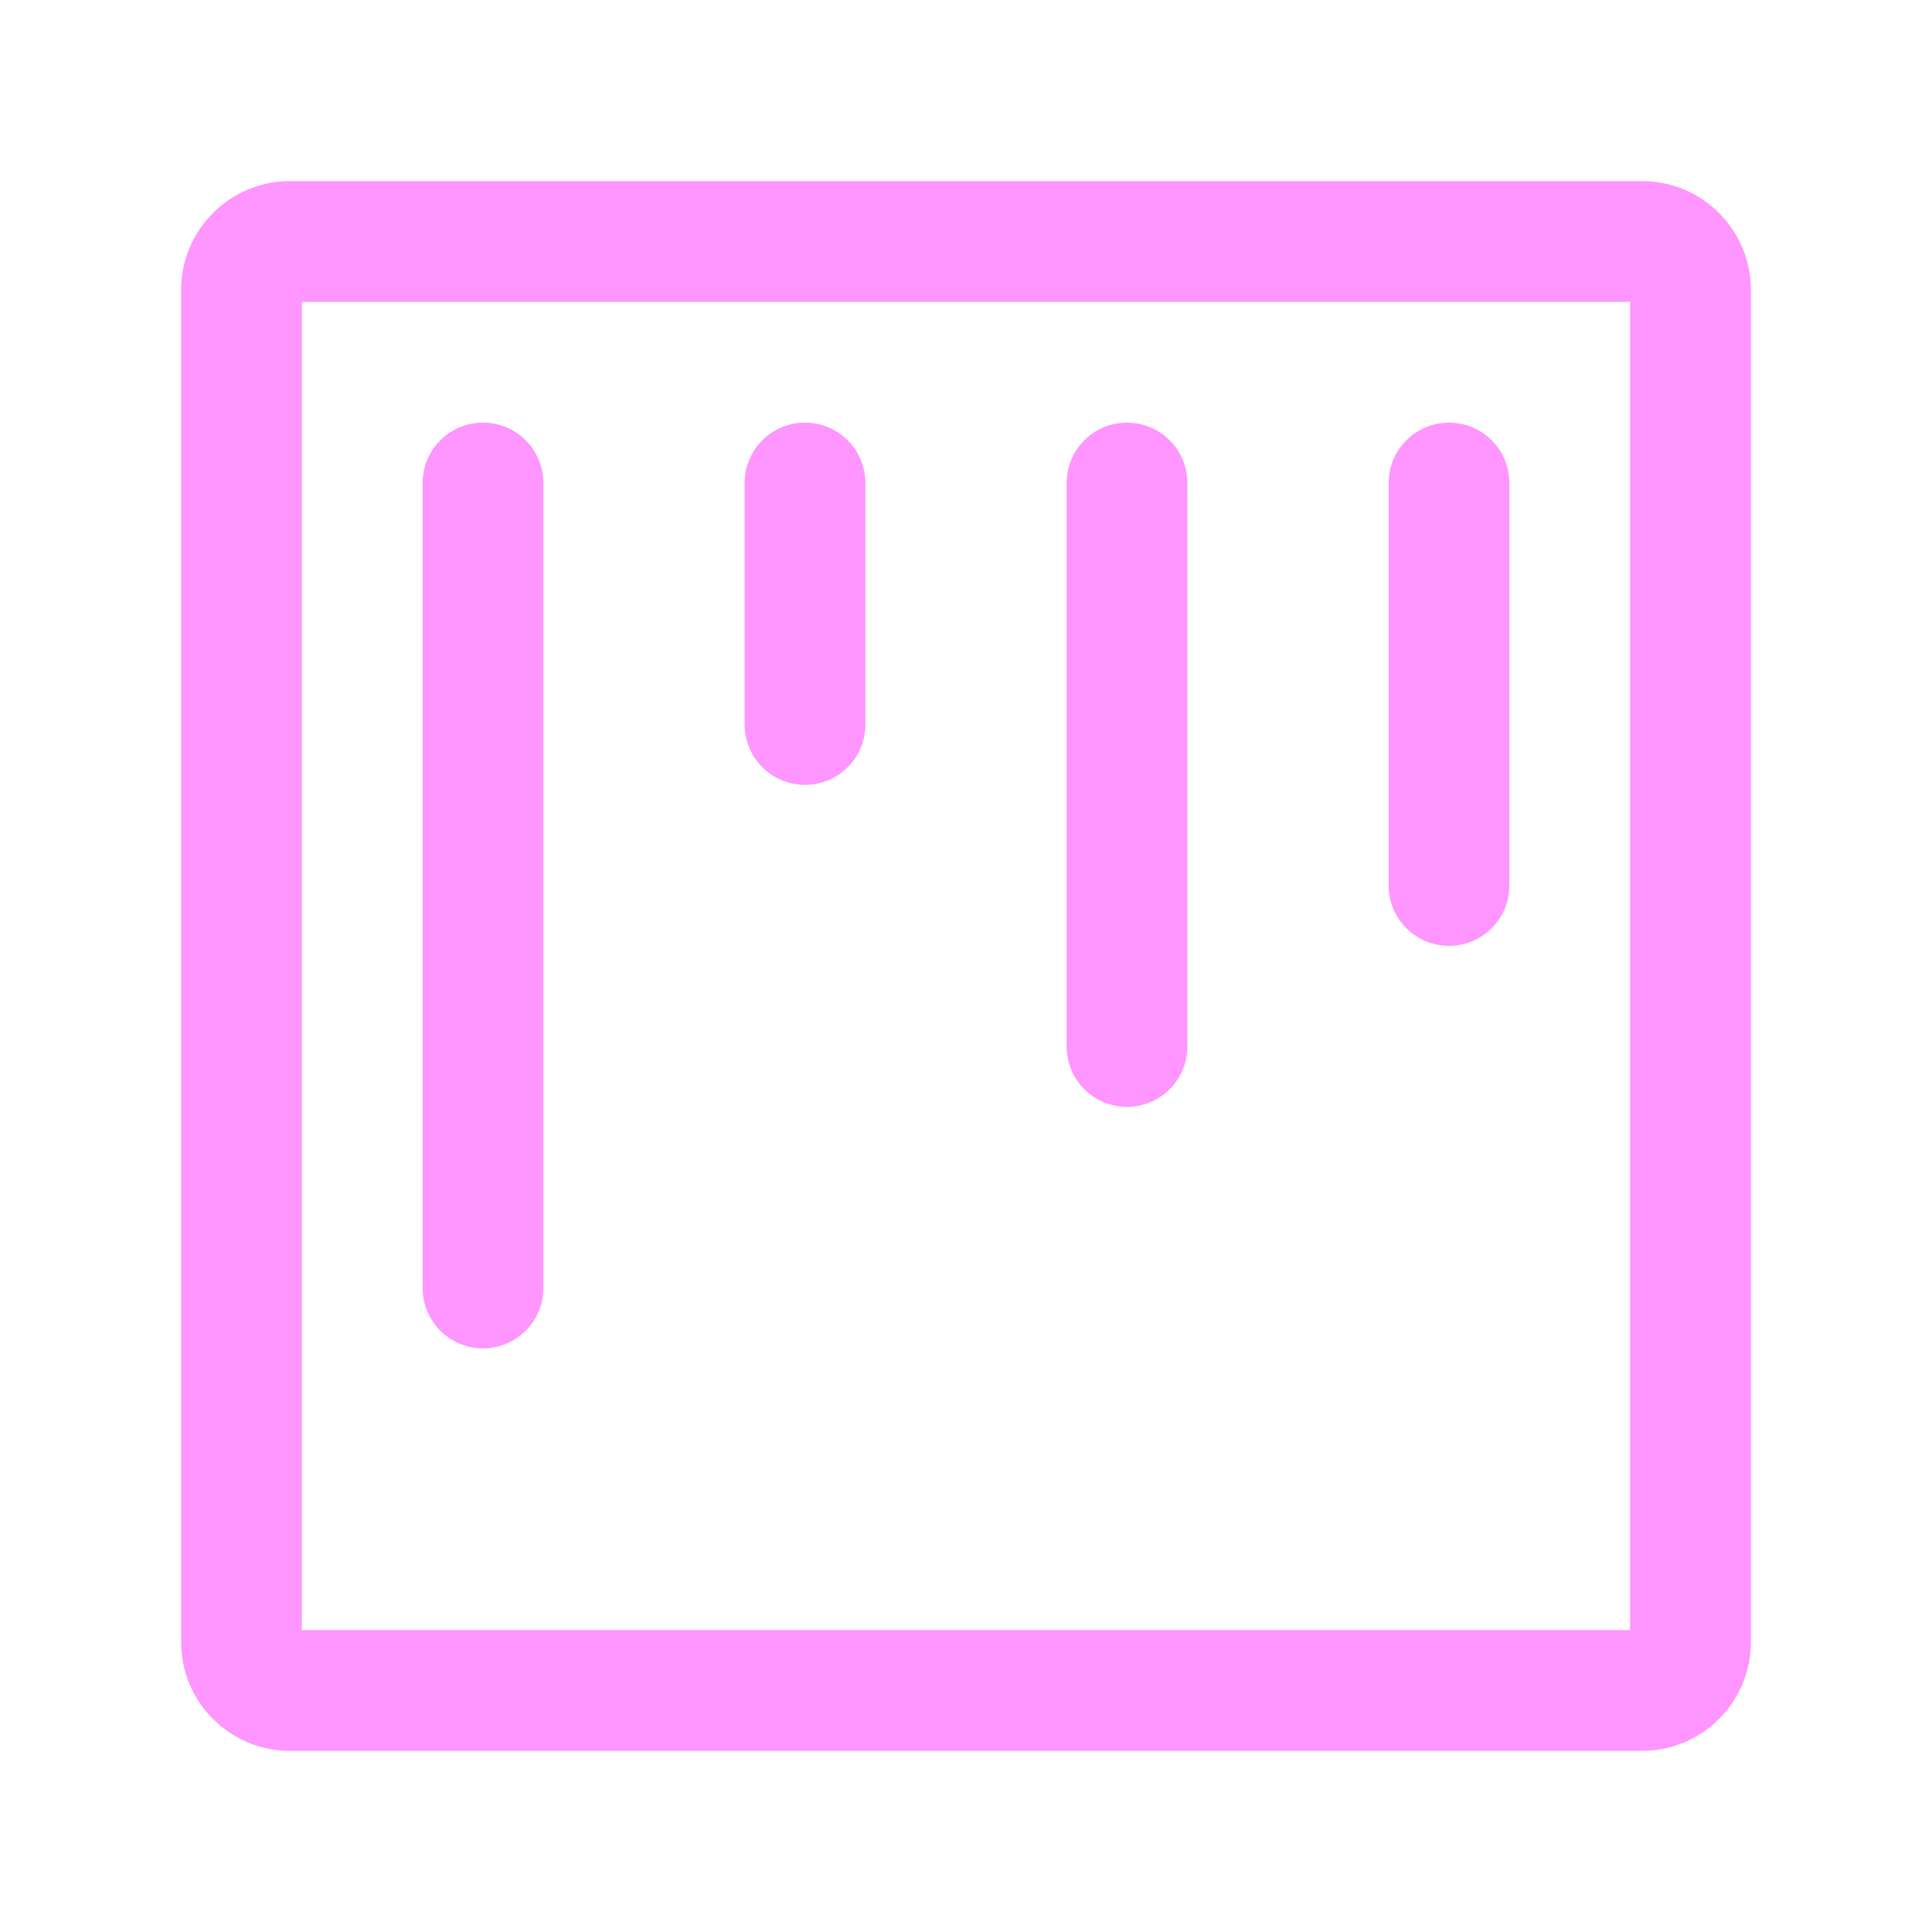
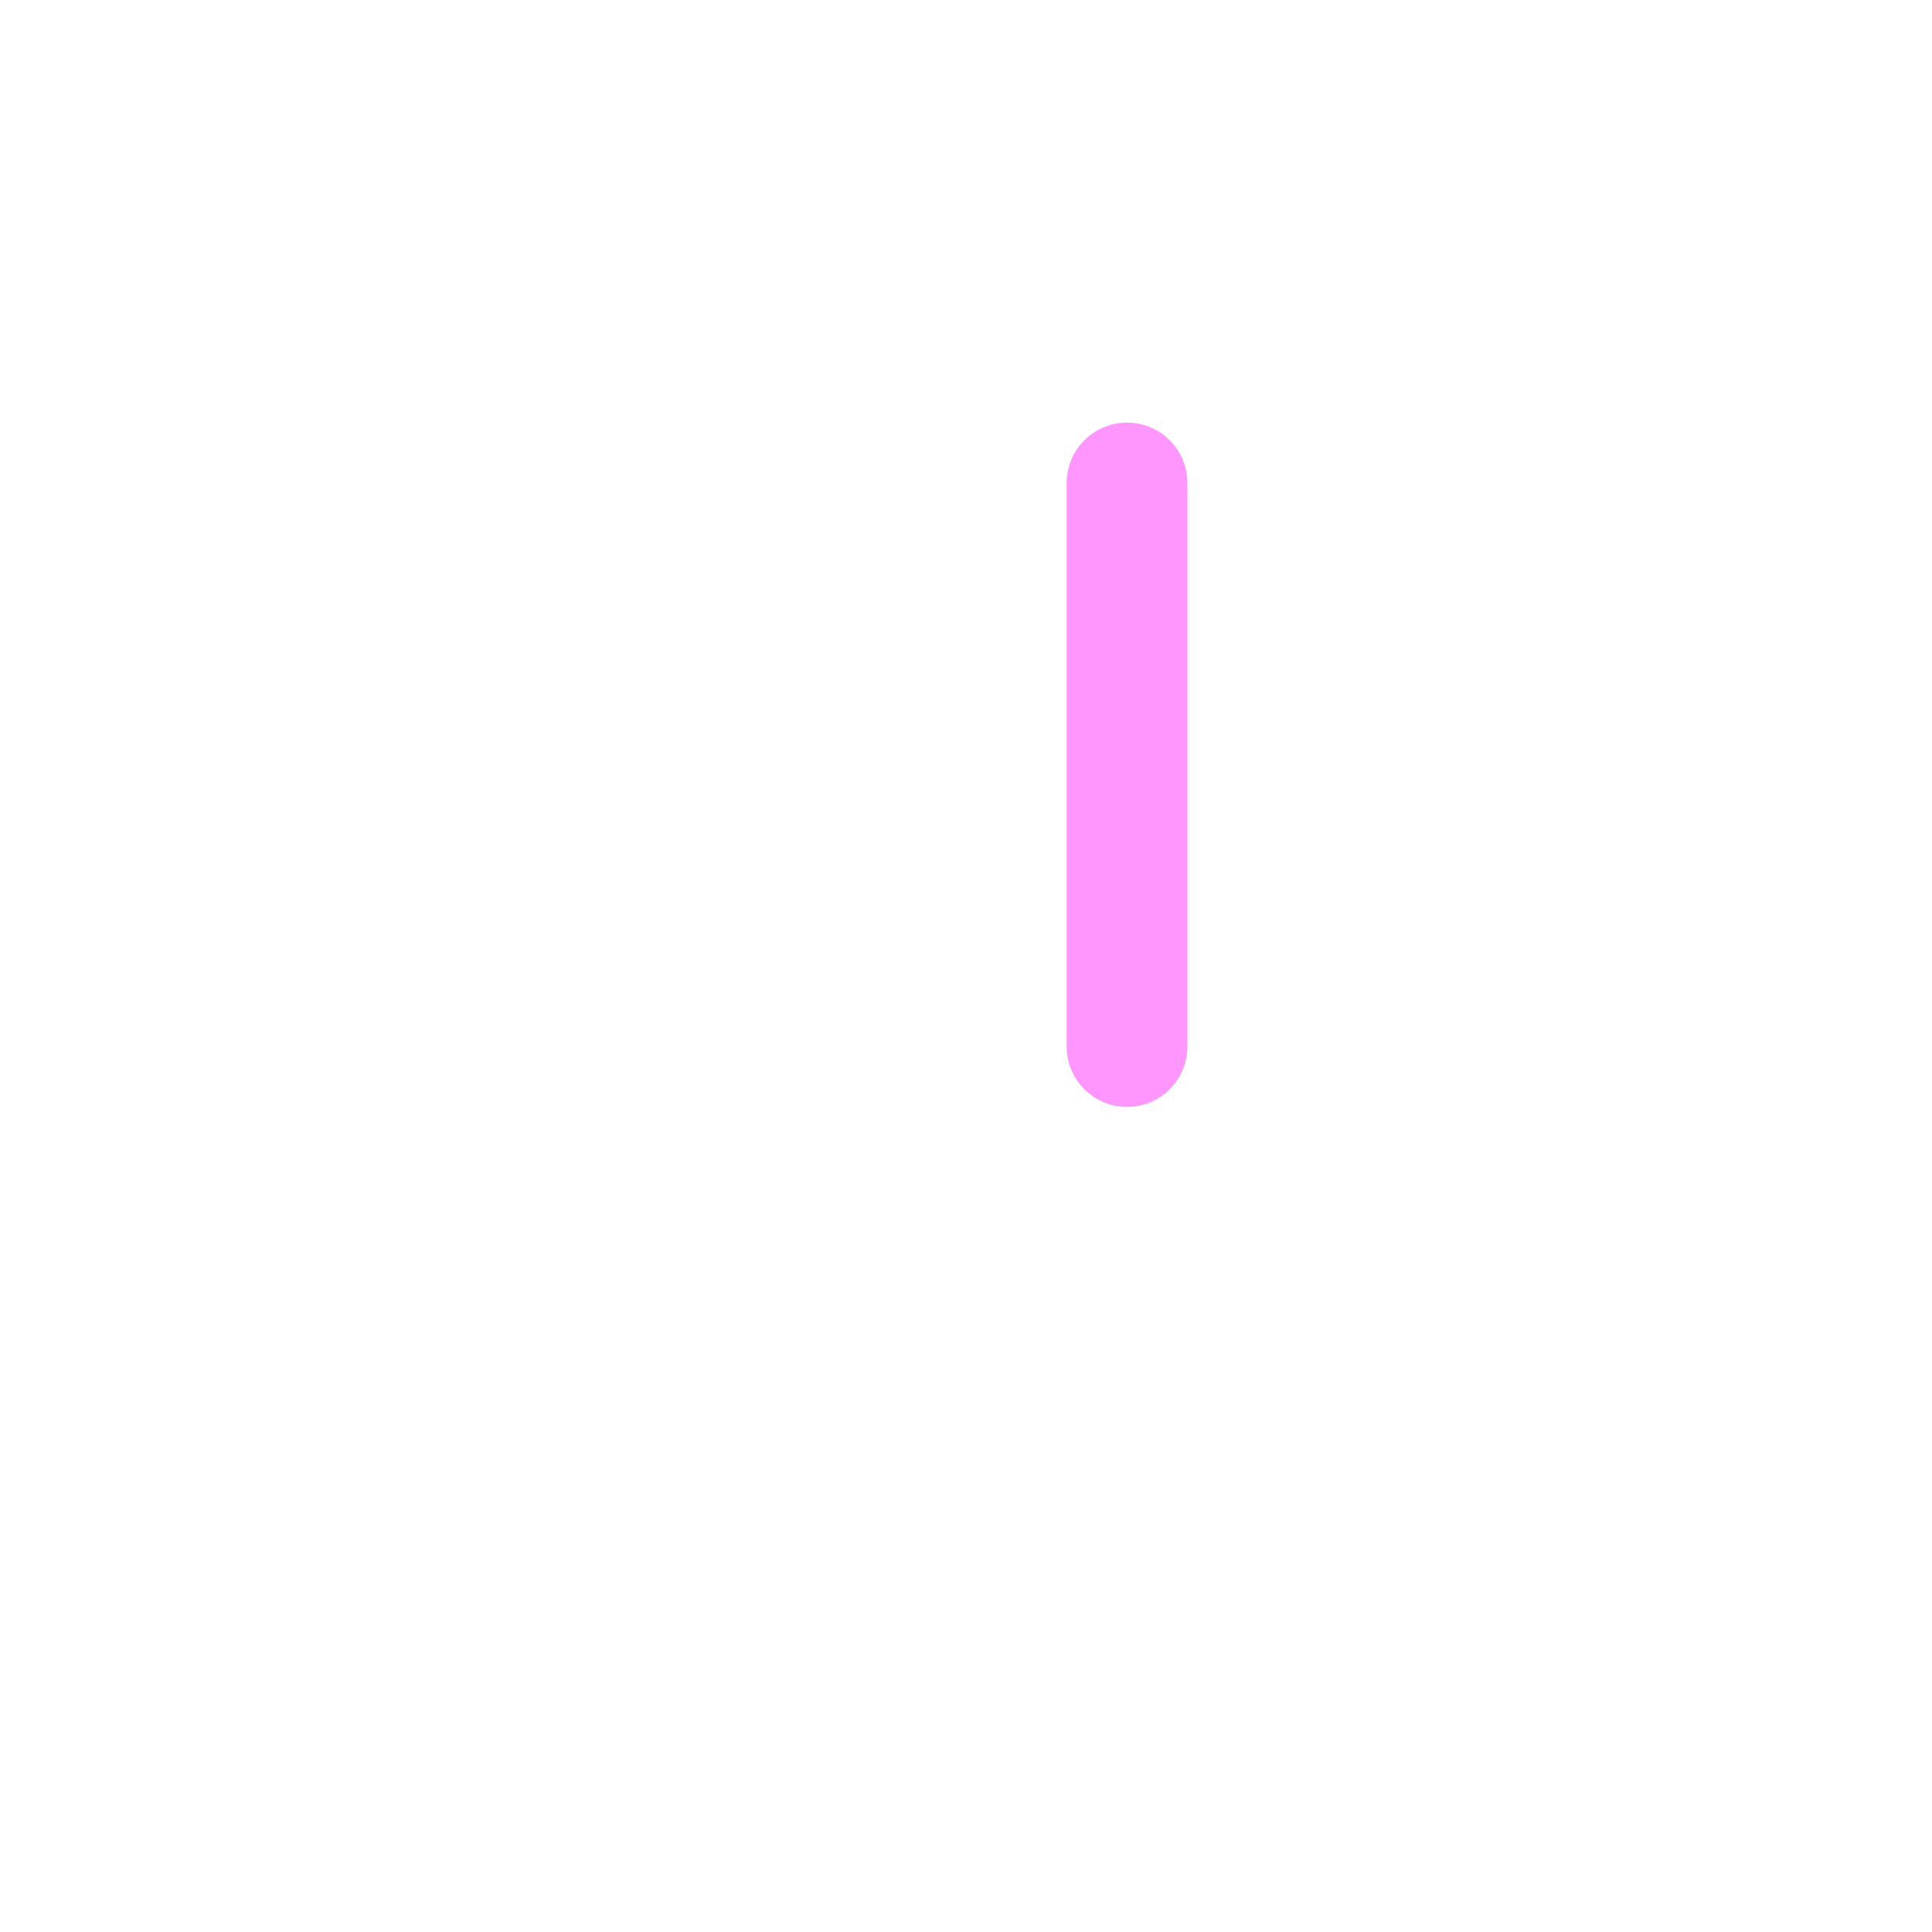
<svg xmlns="http://www.w3.org/2000/svg" width="24" height="24" viewBox="0 0 24 24" fill="none">
-   <path d="M3 3.6V20.4C3 20.731 3.269 21 3.6 21H20.4C20.731 21 21 20.731 21 20.4V3.6C21 3.269 20.731 3 20.4 3H3.6C3.269 3 3 3.269 3 3.6Z" stroke="#FF95FE" stroke-width="1.5" stroke-linecap="round" stroke-linejoin="round" />
-   <path d="M6 6V16" stroke="#FF95FE" stroke-width="1.5" stroke-linecap="round" stroke-linejoin="round" />
-   <path d="M10 6V9" stroke="#FF95FE" stroke-width="1.5" stroke-linecap="round" stroke-linejoin="round" />
  <path d="M14 6V13" stroke="#FF95FE" stroke-width="1.5" stroke-linecap="round" stroke-linejoin="round" />
-   <path d="M18 6V11" stroke="#FF95FE" stroke-width="1.5" stroke-linecap="round" stroke-linejoin="round" />
</svg>